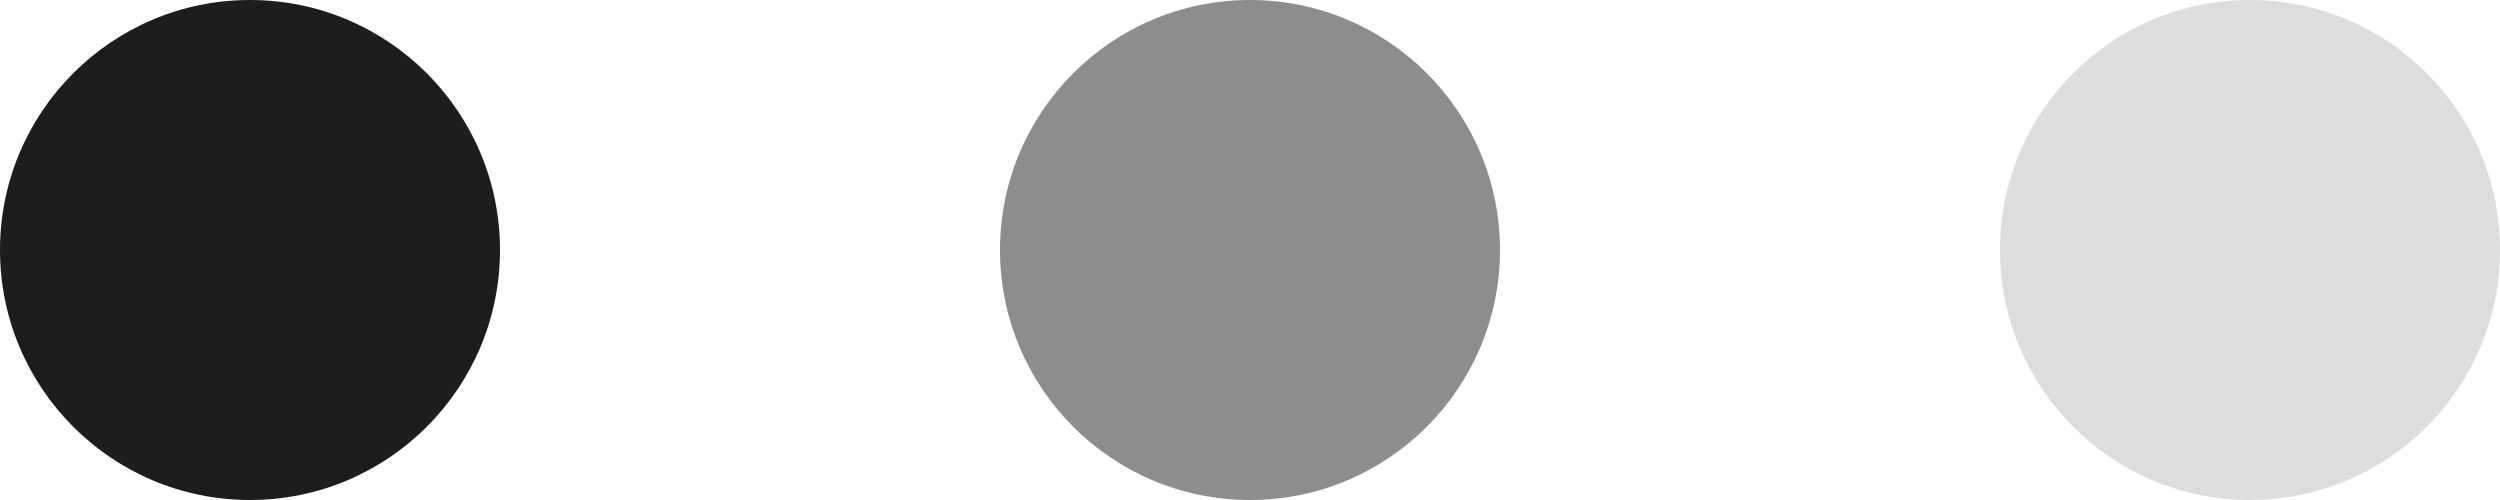
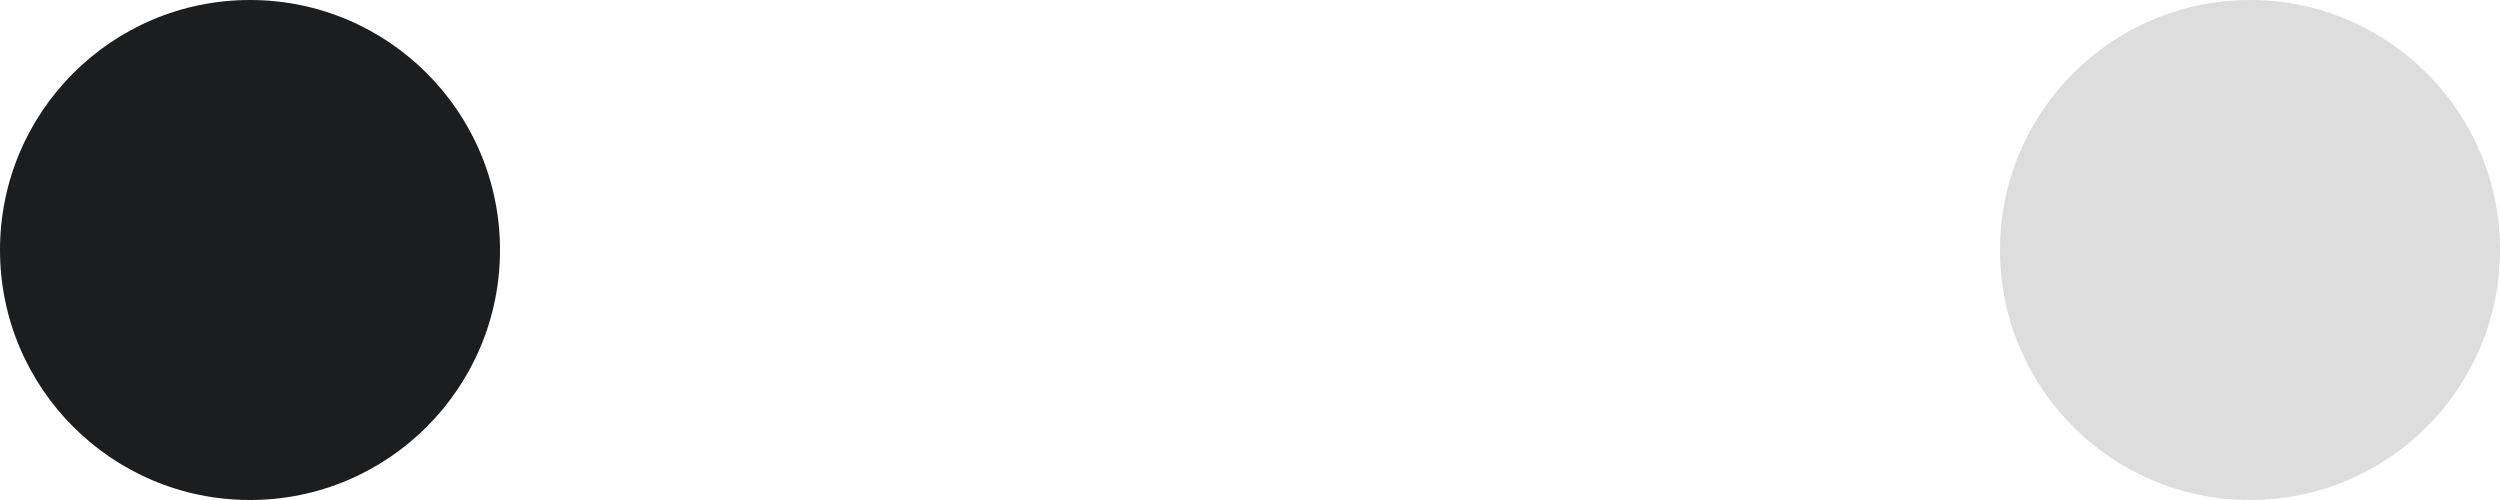
<svg xmlns="http://www.w3.org/2000/svg" width="50" height="10" viewBox="0 0 50 10" fill="none">
  <circle cx="5" cy="5" r="5" fill="#1C1D1E" />
-   <circle opacity="0.5" cx="25" cy="5" r="5" fill="#1C1D1E" />
  <circle opacity="0.15" cx="45" cy="5" r="5" fill="#1C1D1E" />
</svg>